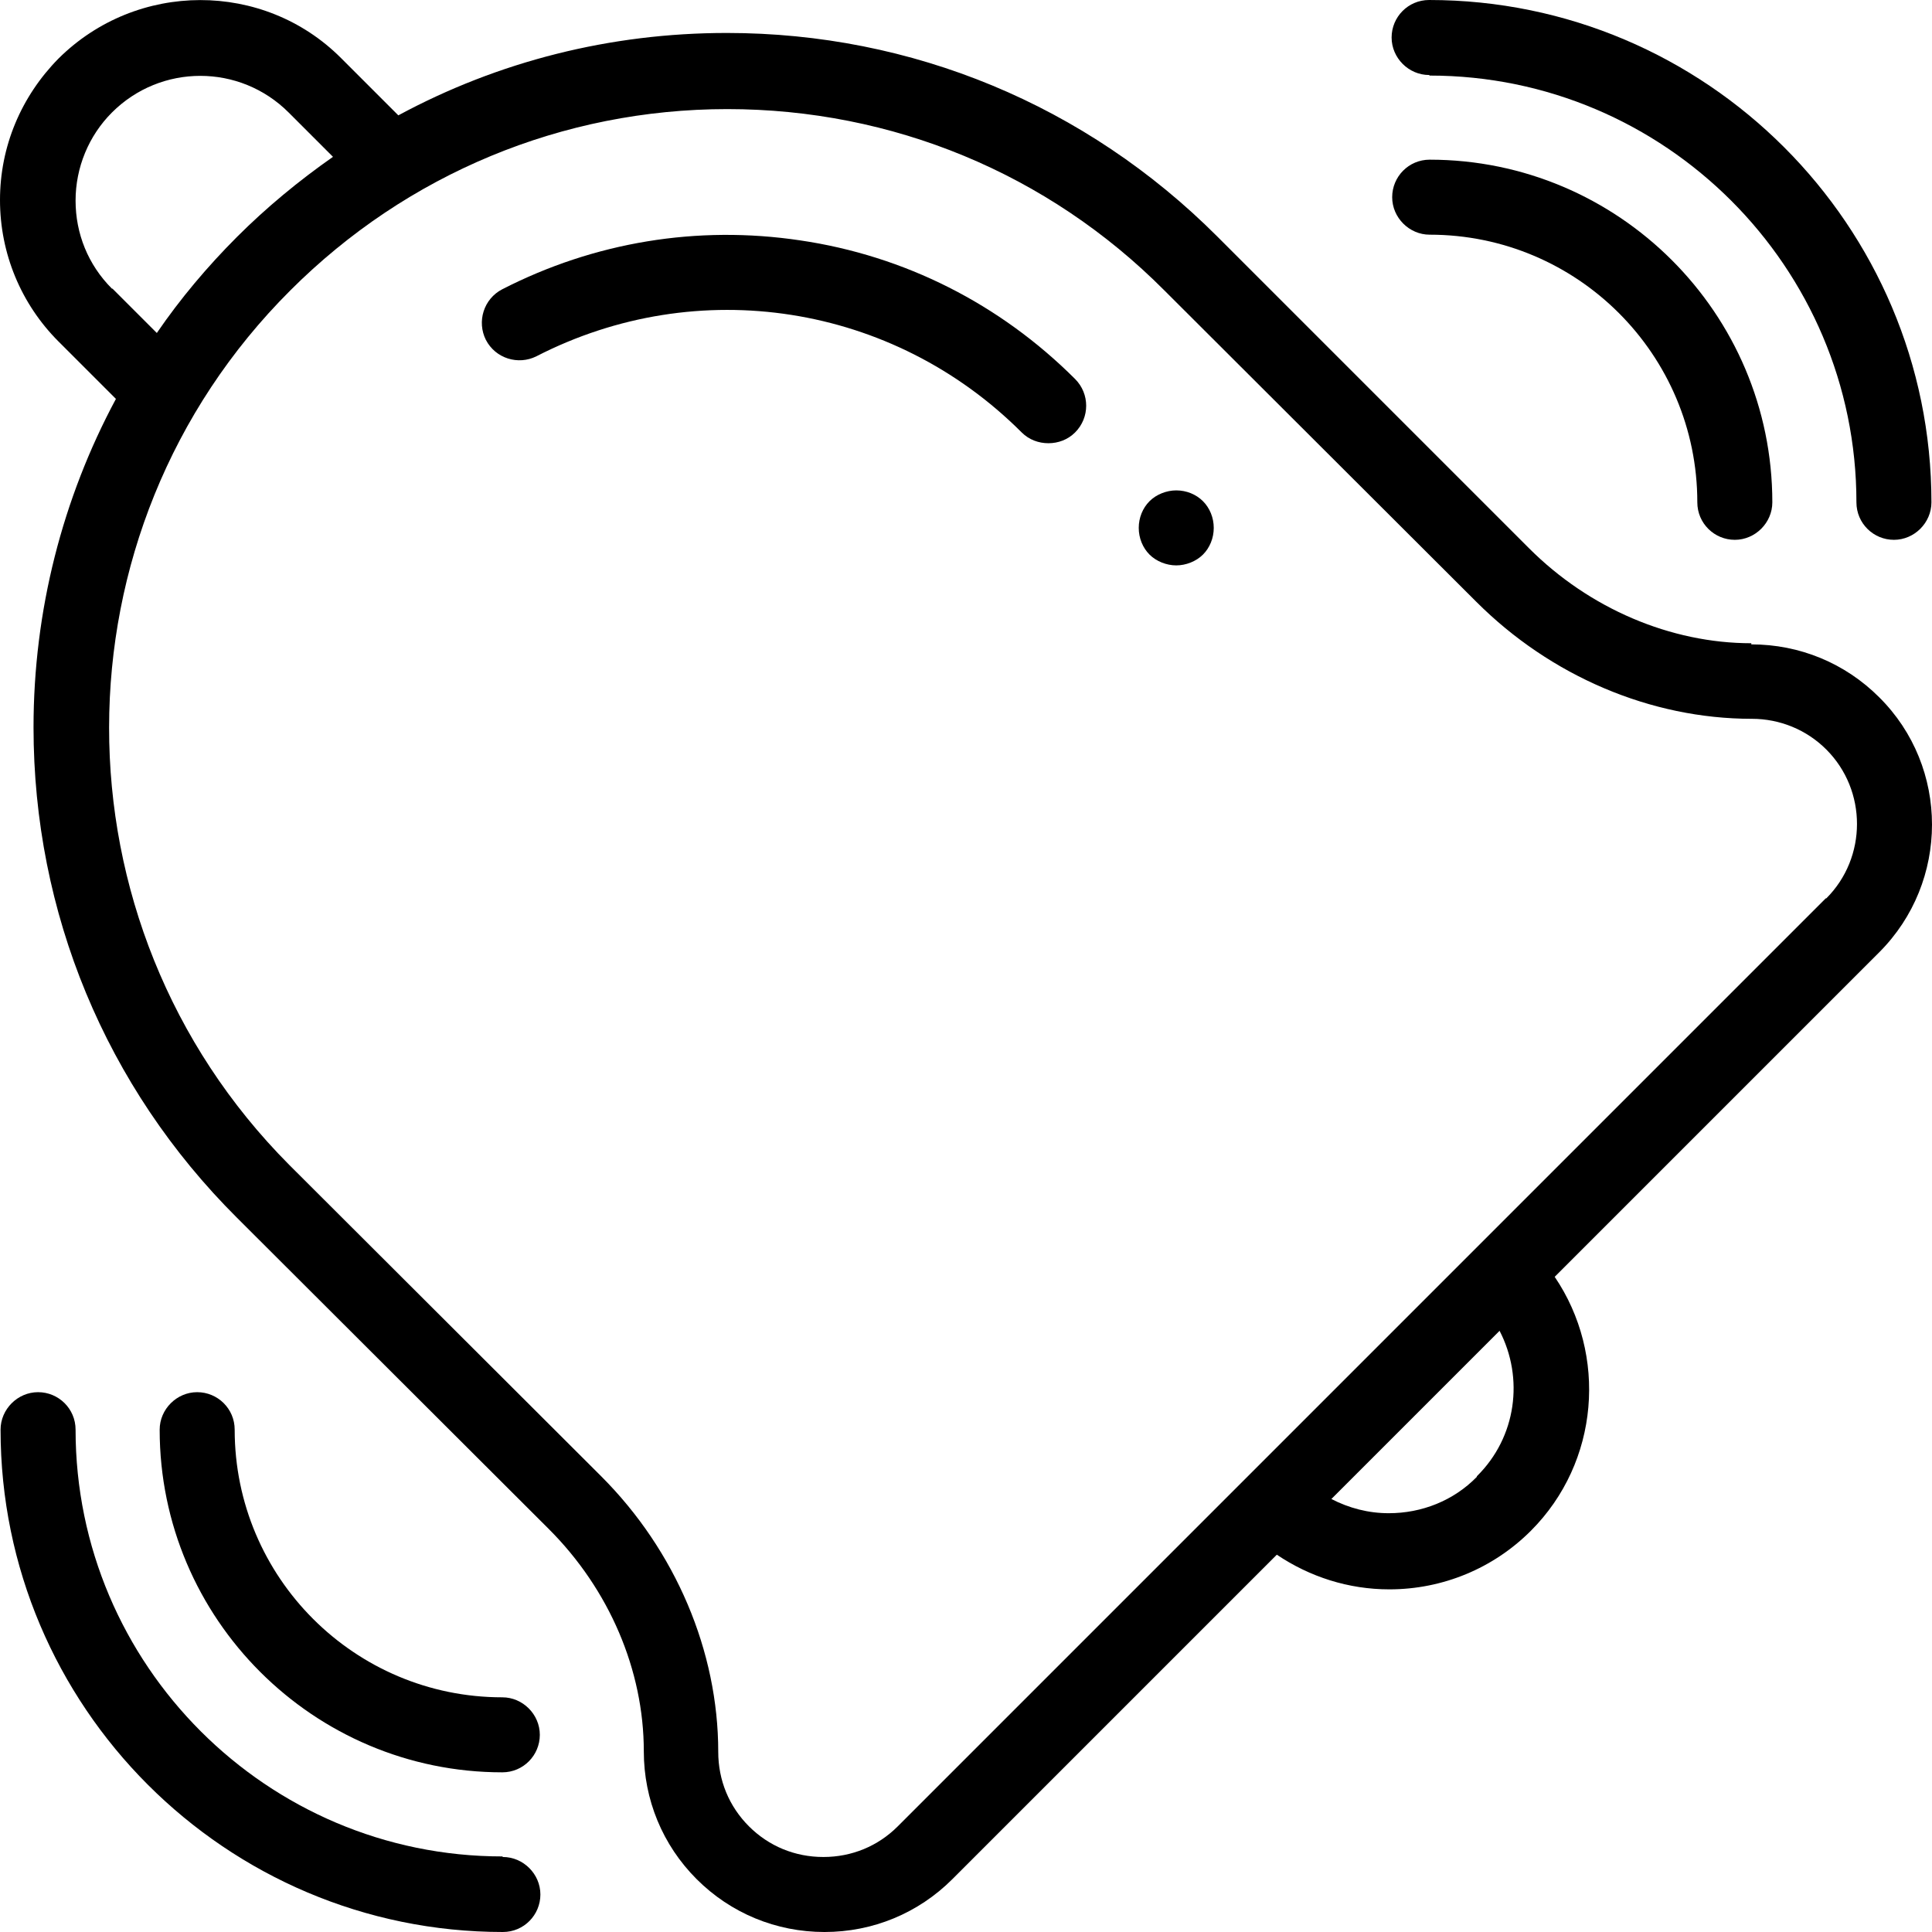
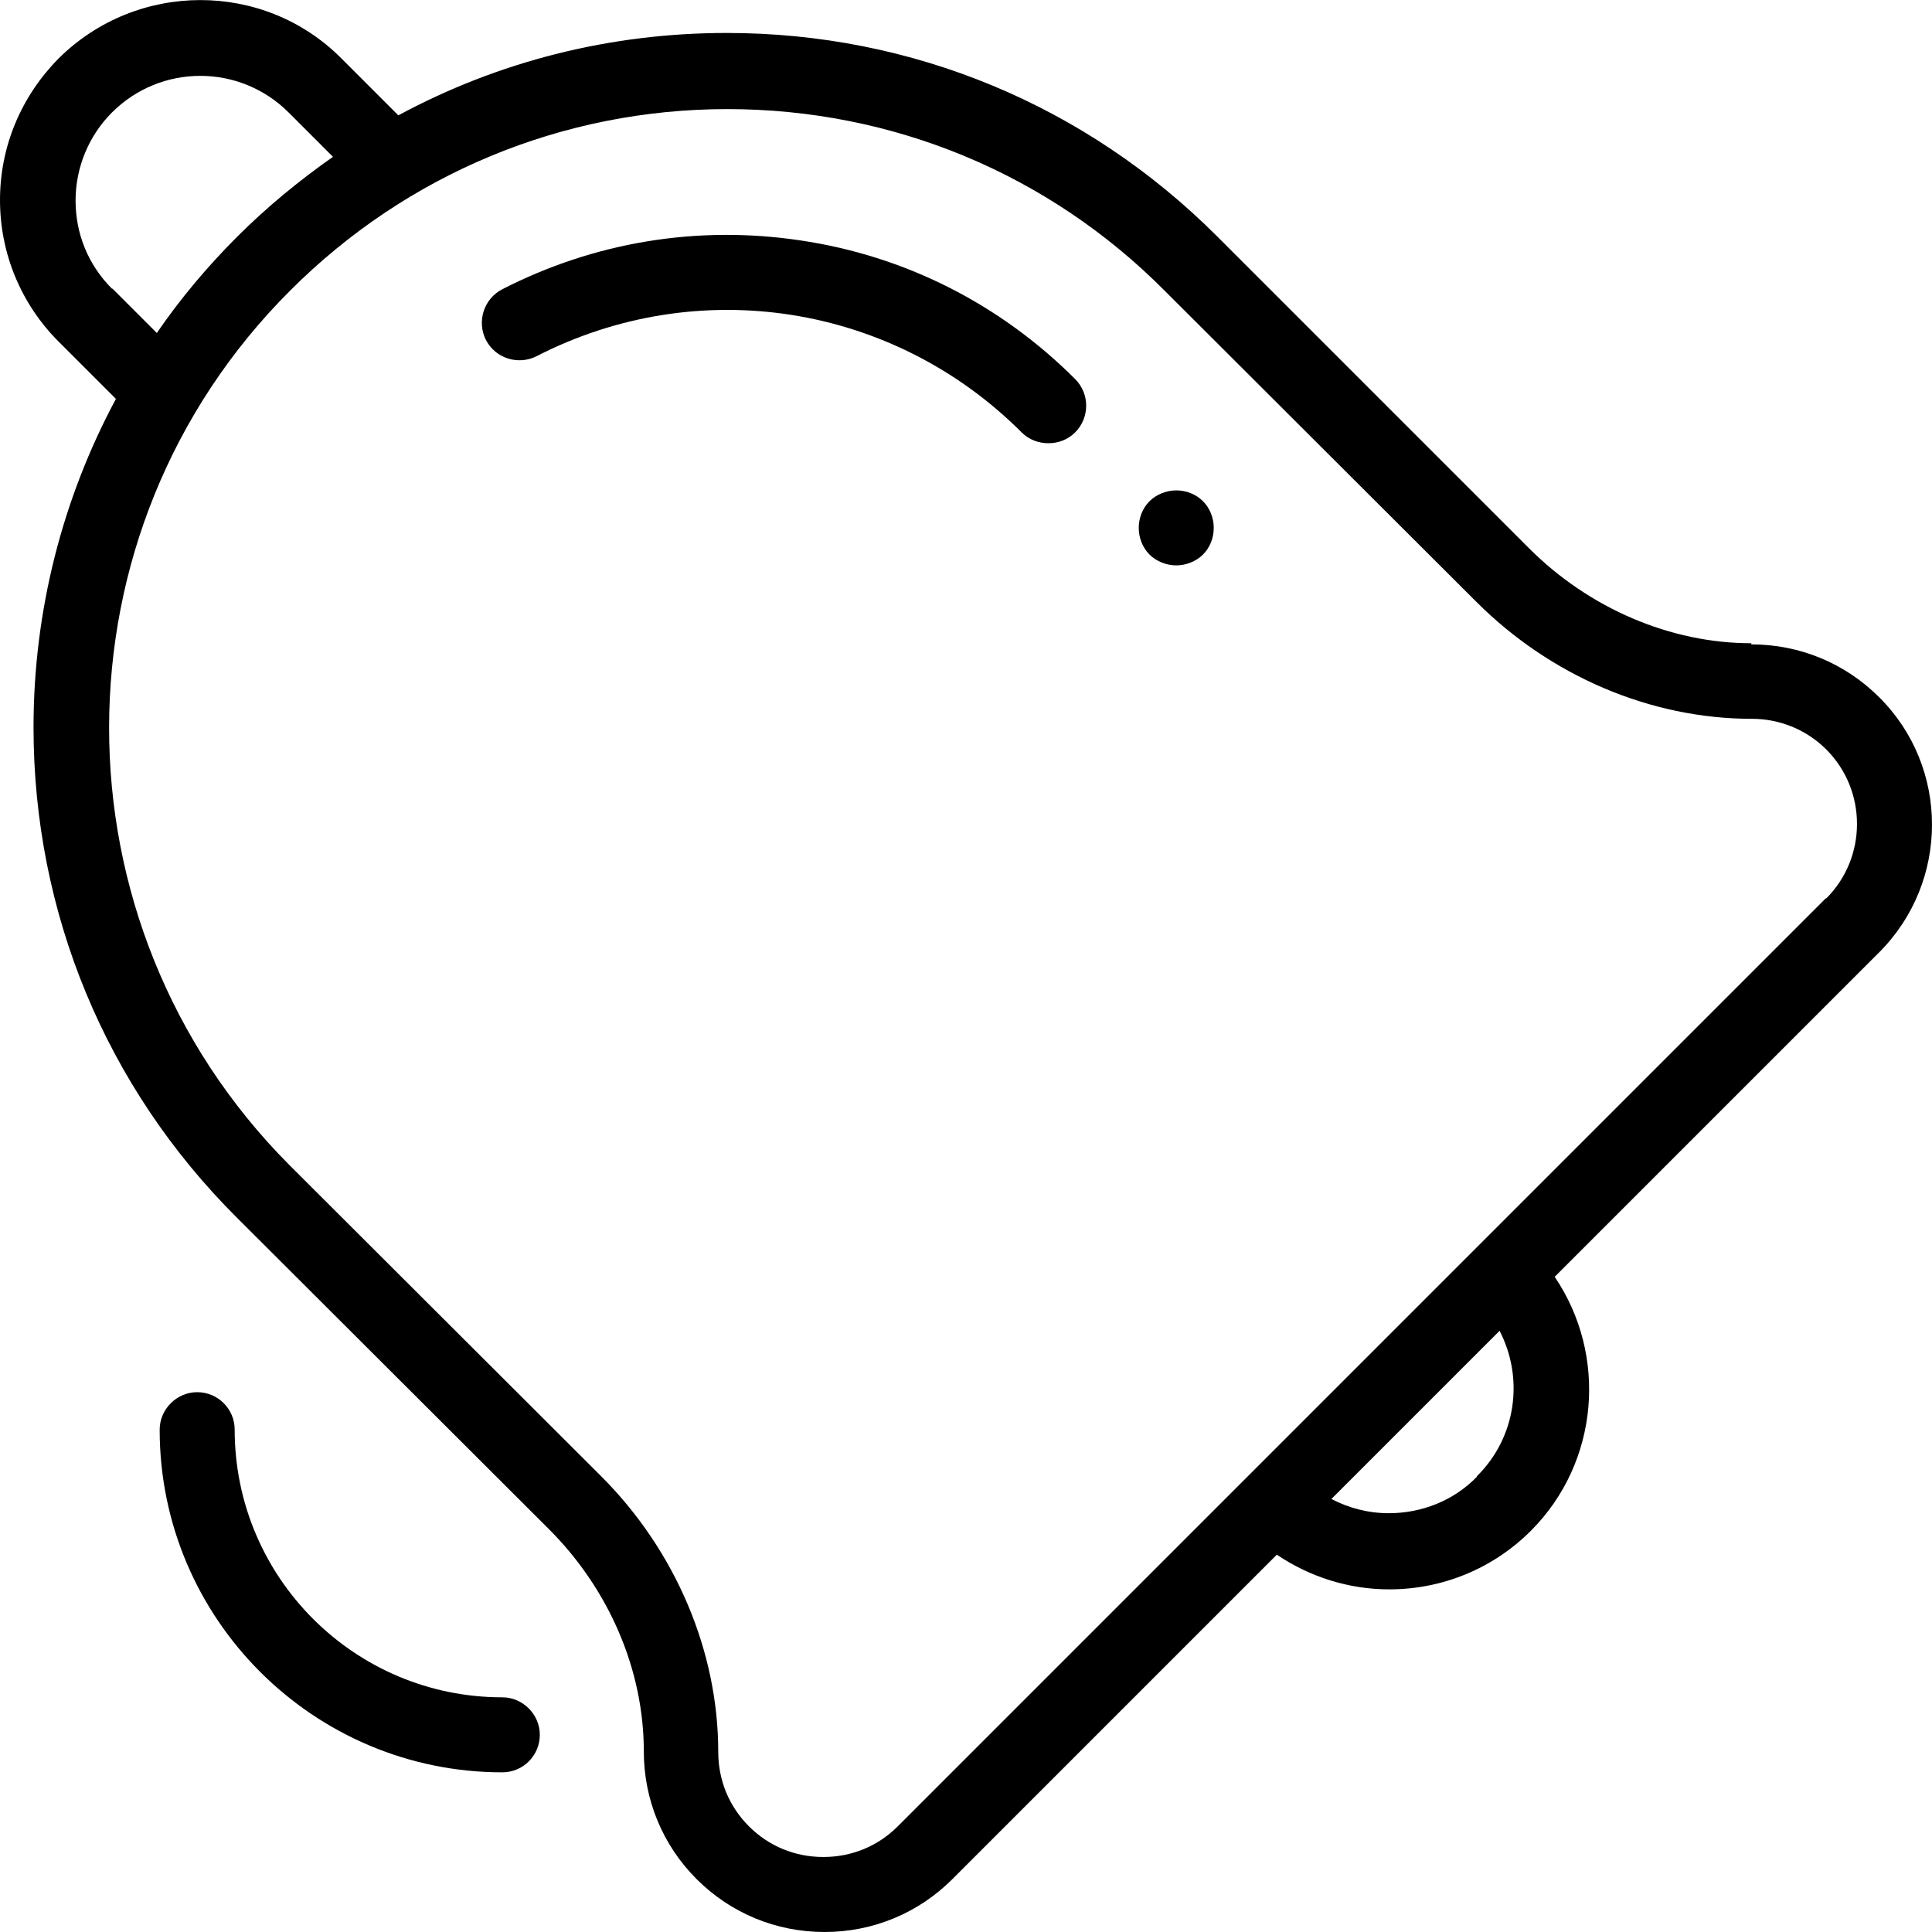
<svg xmlns="http://www.w3.org/2000/svg" viewBox="0 0 34 34">
  <path d="m30.82 11.32c-1.42 0-2.85-.61-3.91-1.67l-5.49-5.49c-2.31-2.31-5.37-3.58-8.63-3.58-2.05 0-4.02.5-5.78 1.45l-1.01-1.01c-1.36-1.36-3.59-1.36-4.97.01-.66.67-1.03 1.55-1.03 2.49s.37 1.83 1.03 2.49l1.01 1.01c-.94 1.75-1.45 3.73-1.45 5.78 0 3.26 1.27 6.33 3.58 8.63l5.49 5.48c1.06 1.06 1.67 2.48 1.67 3.91 0 .85.33 1.65.93 2.25s1.4.93 2.25.93 1.65-.33 2.25-.93l5.71-5.71c.58.39 1.26.61 1.98.61.94 0 1.83-.37 2.49-1.03 1.21-1.21 1.35-3.1.42-4.47l5.71-5.71c1.24-1.24 1.24-3.26 0-4.49-.6-.6-1.4-.93-2.25-.93zm-28.85-6.24c-.42-.42-.64-.97-.64-1.55s.23-1.14.64-1.55c.86-.86 2.25-.86 3.11 0l.78.78c-.6.42-1.17.89-1.69 1.41s-1 1.09-1.41 1.69l-.78-.78zm24.02 20.91c-.41.42-.97.64-1.55.64-.36 0-.7-.09-1.01-.25l2.96-2.96c.43.83.3 1.87-.4 2.56zm6.14-10.18-6.14 6.14s-10.19 10.19-10.19 10.19c-.35.35-.81.54-1.31.54s-.96-.19-1.31-.54-.54-.81-.54-1.31c0-1.77-.75-3.54-2.06-4.85l-5.49-5.48c-4.23-4.25-4.23-11.15.02-15.39 2.05-2.05 4.79-3.19 7.69-3.19s5.64 1.13 7.69 3.19l5.49 5.48c1.31 1.31 3.07 2.06 4.85 2.06.49 0 .96.19 1.31.54.72.72.72 1.9 0 2.62z" />
  <path d="m14.08 4.23c-1.81-.27-3.62.03-5.24.86-.33.17-.45.57-.29.89.17.33.57.45.89.29 2.84-1.46 6.27-.93 8.54 1.34.13.13.3.19.47.19s.34-.06.47-.19c.26-.26.26-.68 0-.94-1.32-1.32-3-2.17-4.84-2.44z" />
-   <path d="m25.16 4.13c2.6 0 4.71 2.11 4.71 4.71 0 .37.3.66.66.66s.66-.3.66-.66c0-3.33-2.71-6.03-6.03-6.03-.37 0-.66.3-.66.66s.3.66.66.66z" />
-   <path d="m25.16 1.33c4.14 0 7.51 3.37 7.51 7.51 0 .37.3.66.66.66s.66-.3.66-.66c0-4.87-3.96-8.84-8.84-8.84-.37 0-.66.3-.66.66s.3.66.66.66z" />
  <path d="m8.84 29.87c-2.6 0-4.71-2.11-4.71-4.71 0-.37-.3-.66-.66-.66s-.66.3-.66.66c0 3.33 2.71 6.03 6.03 6.03.37 0 .66-.3.66-.66s-.3-.66-.66-.66z" />
-   <path d="m8.84 32.67c-4.14 0-7.51-3.37-7.51-7.51 0-.37-.3-.66-.66-.66s-.66.3-.66.66c0 4.87 3.96 8.84 8.84 8.84.37 0 .66-.3.66-.66s-.3-.66-.66-.66z" />
  <path d="m20.7 8.63c-.17 0-.35.07-.47.19s-.19.29-.19.47.07.35.19.47.3.19.47.19.35-.07.47-.19.19-.29.19-.47-.07-.35-.19-.47-.29-.19-.47-.19z" />
</svg>